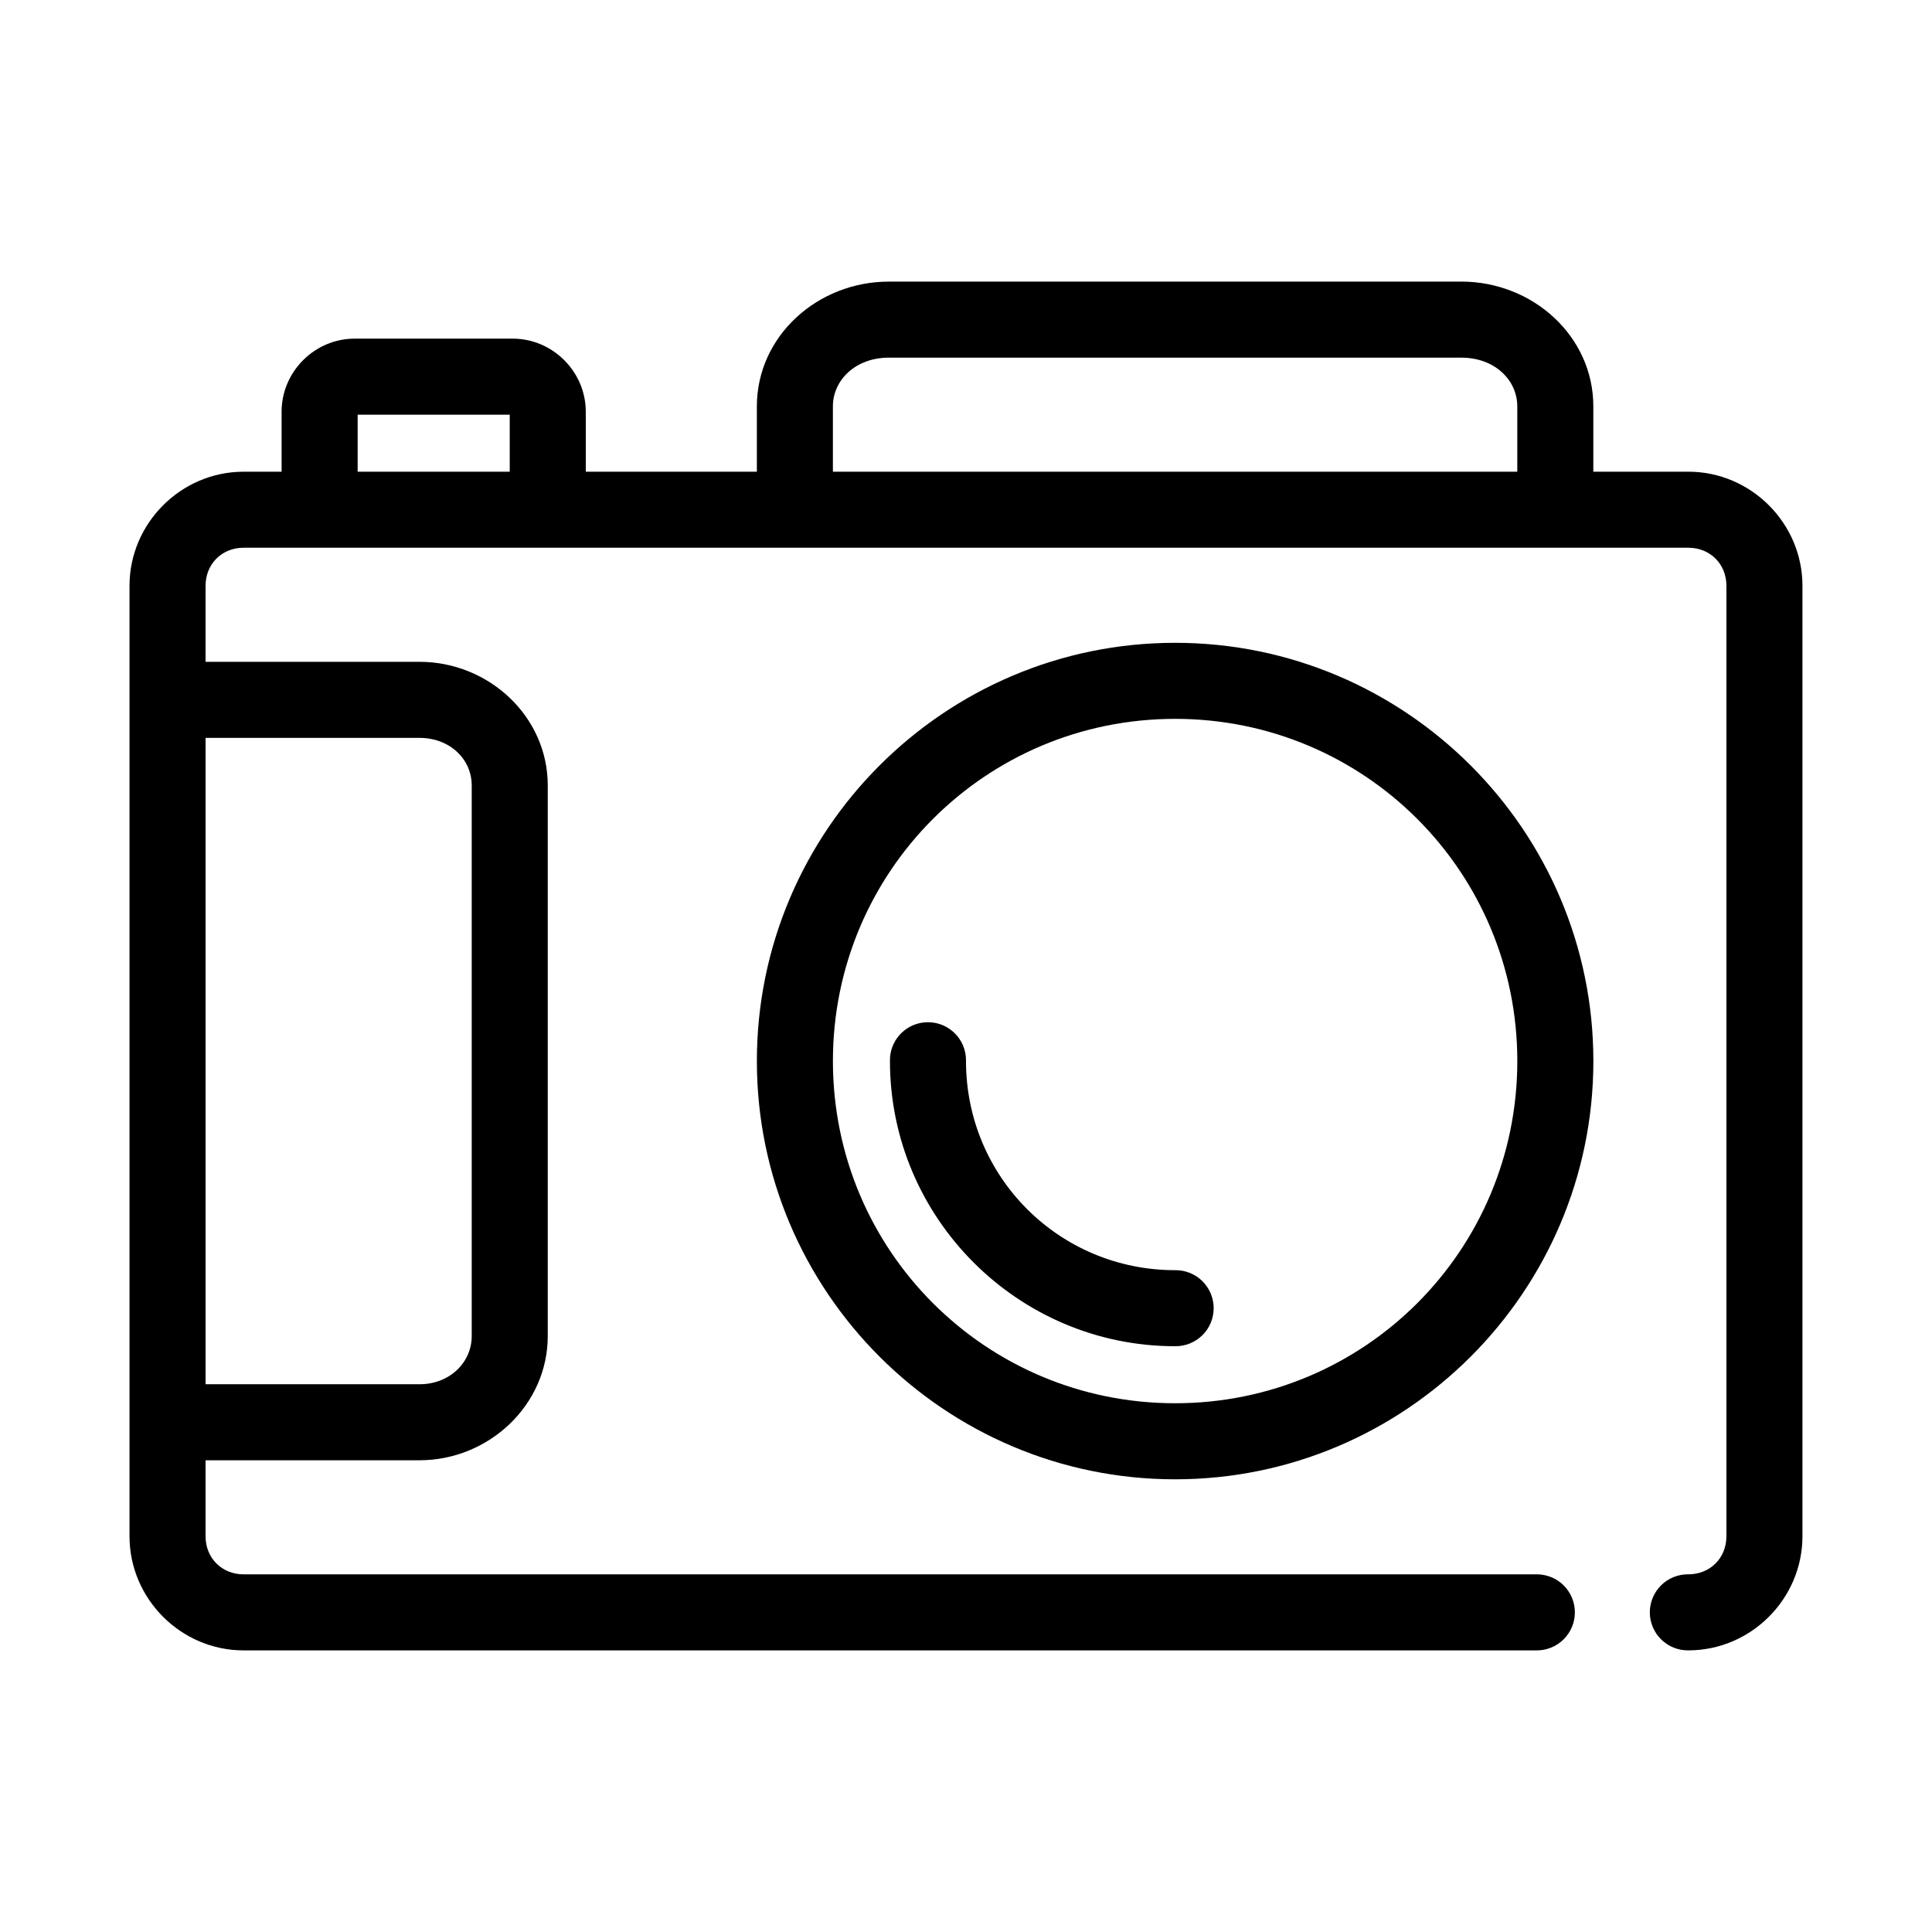
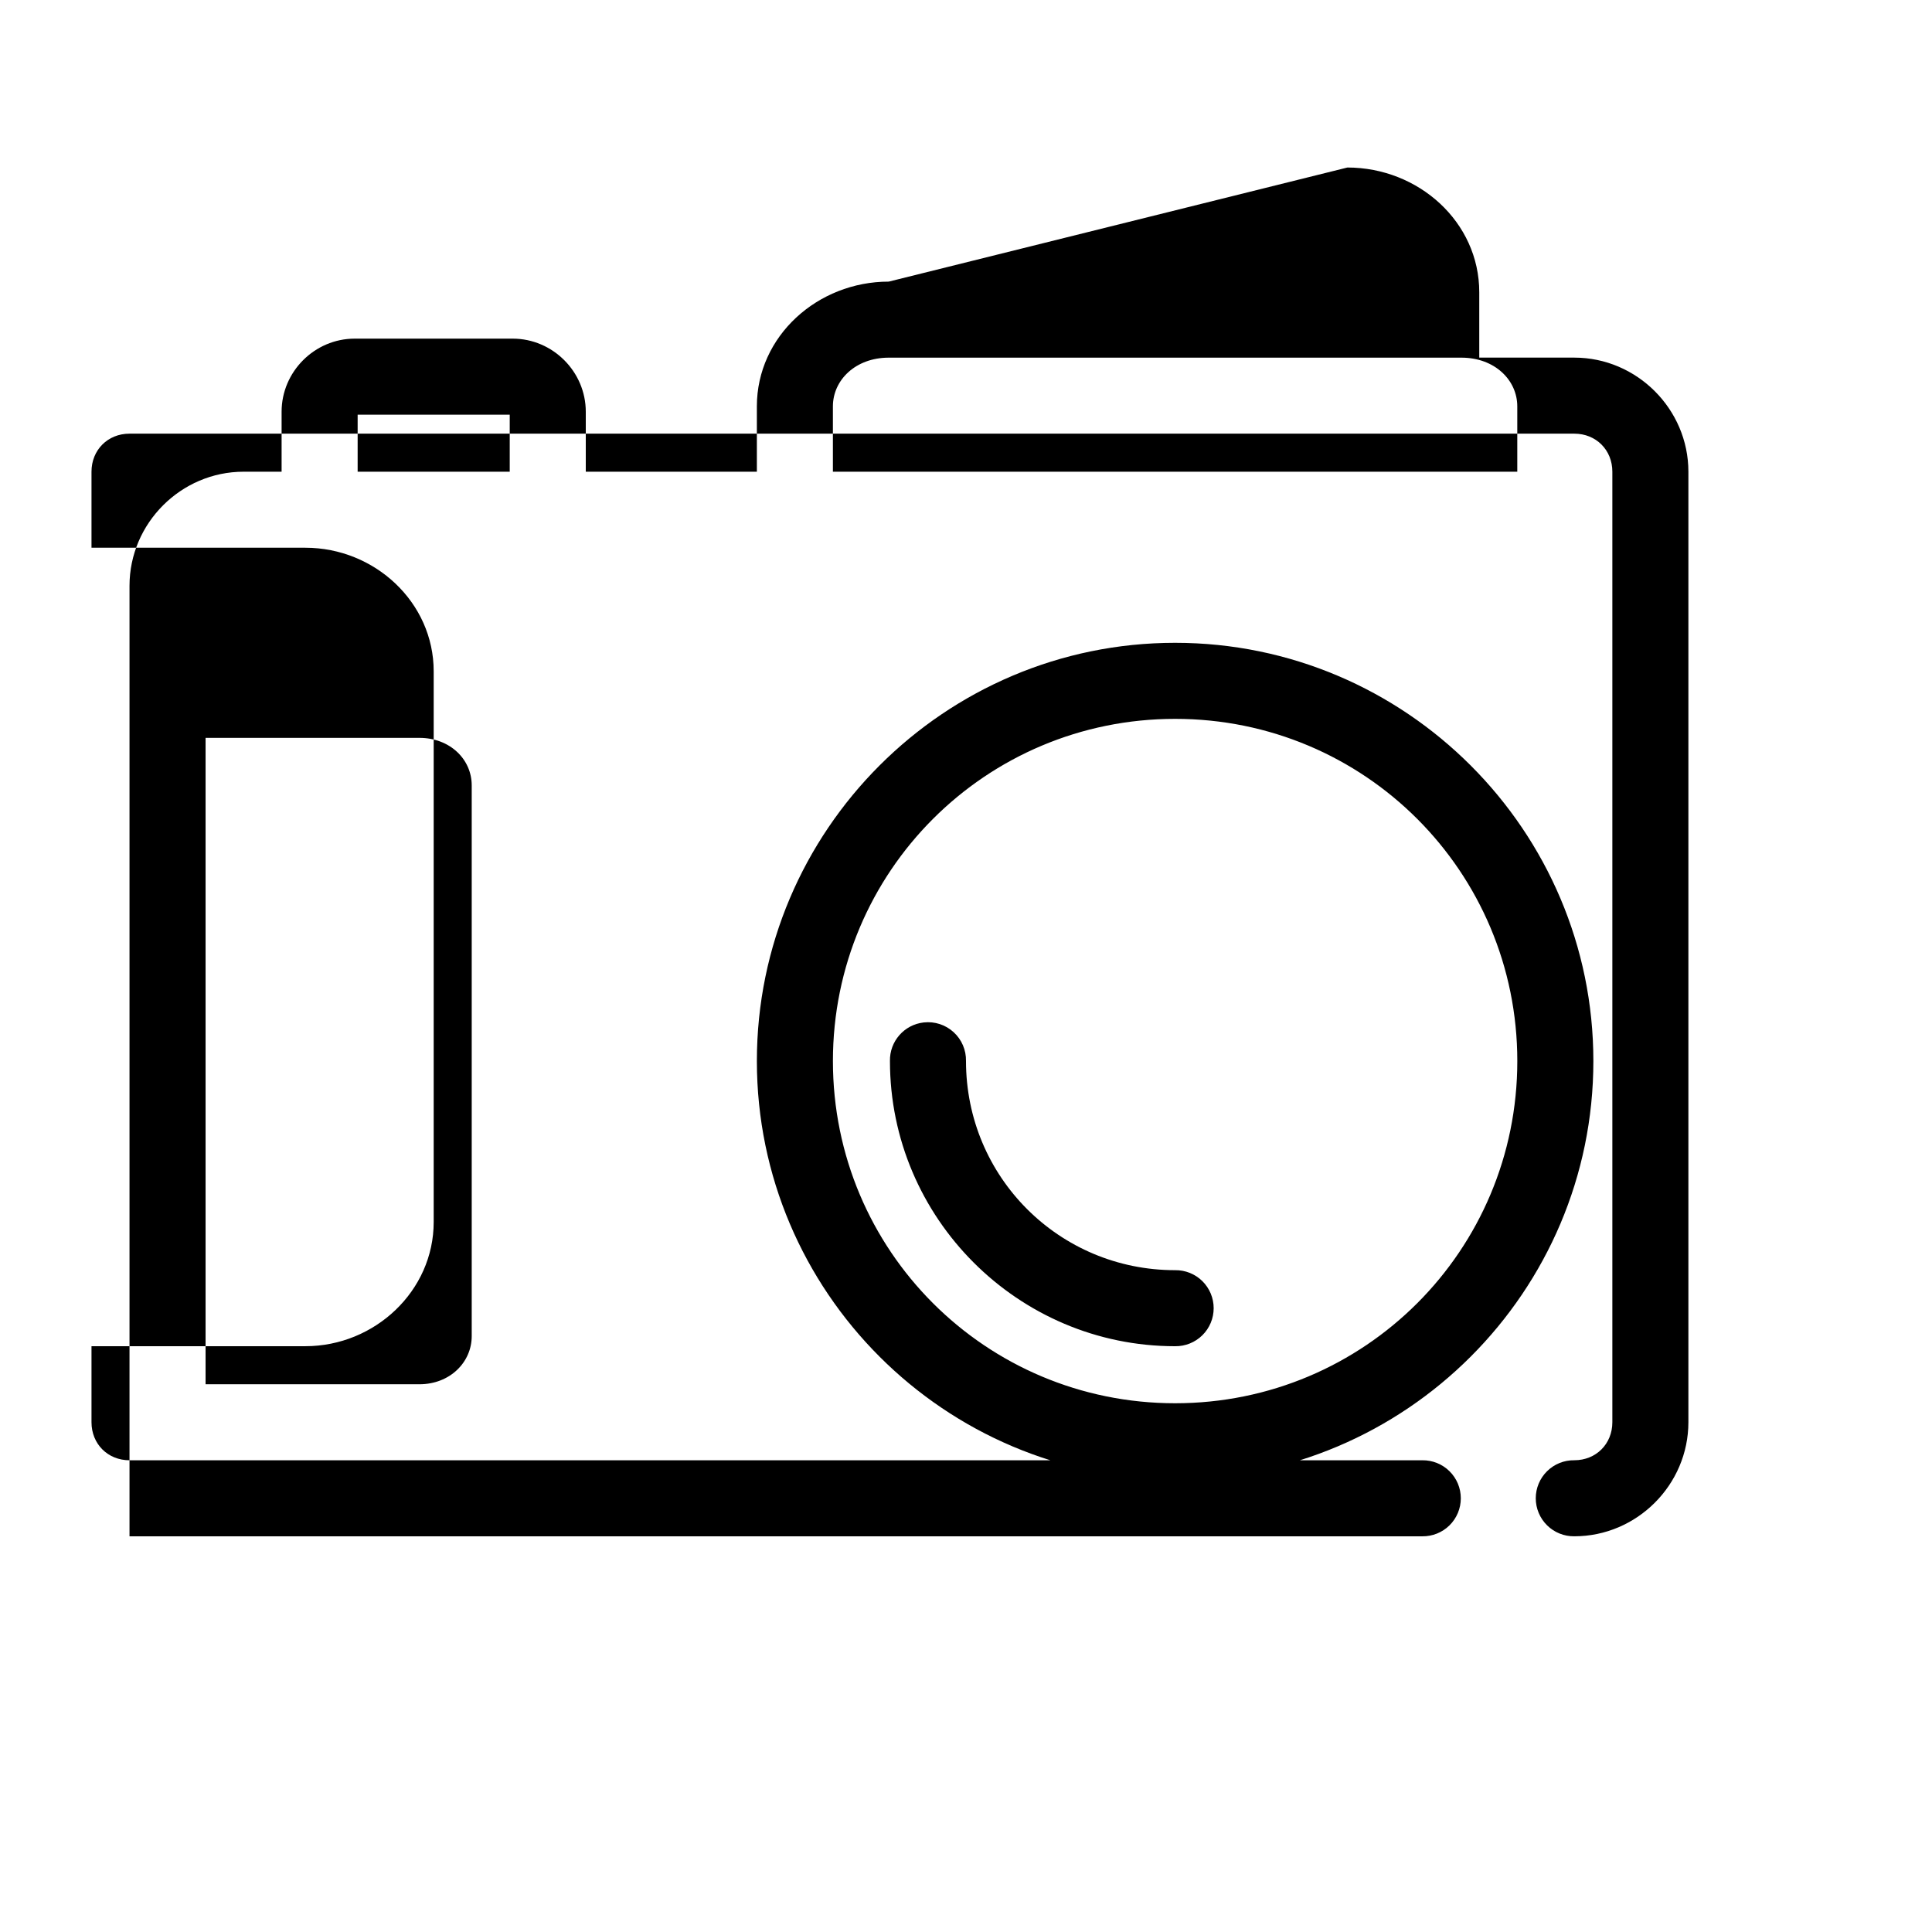
<svg xmlns="http://www.w3.org/2000/svg" fill="#000000" width="800px" height="800px" version="1.1" viewBox="144 144 512 512">
-   <path d="m379.53 218.63c-18.832 0-34.953 14.414-34.953 33.062v17.316h-45.34v-15.902c0-10.598-8.75-19.363-19.367-19.363h-41.879c-10.617 0-19.363 8.766-19.363 19.363v15.902h-10.078c-16.57 0-30.227 13.656-30.227 30.23v251.9c0 16.574 13.656 30.23 30.227 30.23h342.59c2.699 0.035 5.297-1.008 7.219-2.902s3-4.477 3-7.176c0-2.695-1.078-5.281-3-7.176-1.922-1.895-4.519-2.938-7.219-2.898h-342.59c-5.758 0-10.074-4.32-10.074-10.078v-20.152h56.676c18.395 0 34.008-14.641 34.008-32.906v-145.95c0-18.262-15.613-32.746-34.008-32.746h-56.676v-20.152c0-5.758 4.316-10.078 10.074-10.078h382.89c5.758 0 10.078 4.32 10.078 10.078v251.9c0 5.758-4.32 10.078-10.078 10.078-2.695-0.039-5.297 1.004-7.215 2.898-1.922 1.895-3.004 4.481-3.004 7.176 0 2.699 1.082 5.281 3.004 7.176 1.918 1.895 4.519 2.938 7.215 2.902 16.574 0 30.23-13.656 30.23-30.23v-251.9c0-16.574-13.656-30.23-30.23-30.23h-25.191v-17.316c0-18.648-16.117-33.062-34.949-33.062zm0 20.152h151.77c8.805 0 14.797 5.945 14.797 12.91v17.316h-181.37v-17.316c0-6.965 5.996-12.91 14.801-12.91zm-140.75 15.113h40.305v15.113h-40.305zm216.64 60.457c-61.094 0-110.84 49.742-110.84 110.84 0 61.098 49.746 110.84 110.84 110.84s110.84-49.742 110.84-110.84c0-61.094-49.742-110.84-110.84-110.84zm0 20.152c50.203 0 90.684 40.48 90.684 90.684 0 50.207-40.48 90.688-90.684 90.688s-90.688-40.48-90.688-90.688c0-50.203 40.484-90.684 90.688-90.684zm-256.94 5.039h56.676c8.07 0 13.855 5.664 13.855 12.594v145.95c0 6.93-5.785 12.754-13.855 12.754h-56.676zm190.34 75.414c-5.191 0.57-9.086 5.012-8.973 10.23 0 41.621 33.953 75.574 75.57 75.574 2.695 0.035 5.297-1.008 7.219-2.902 1.918-1.895 3-4.477 3-7.176 0-2.695-1.082-5.281-3-7.176-1.922-1.895-4.523-2.938-7.219-2.898-30.727 0-55.418-24.695-55.418-55.422 0.062-2.902-1.129-5.688-3.273-7.648-2.141-1.961-5.019-2.902-7.906-2.582z" />
+   <path d="m379.53 218.63c-18.832 0-34.953 14.414-34.953 33.062v17.316h-45.34v-15.902c0-10.598-8.75-19.363-19.367-19.363h-41.879c-10.617 0-19.363 8.766-19.363 19.363v15.902h-10.078c-16.57 0-30.227 13.656-30.227 30.23v251.9h342.59c2.699 0.035 5.297-1.008 7.219-2.902s3-4.477 3-7.176c0-2.695-1.078-5.281-3-7.176-1.922-1.895-4.519-2.938-7.219-2.898h-342.59c-5.758 0-10.074-4.32-10.074-10.078v-20.152h56.676c18.395 0 34.008-14.641 34.008-32.906v-145.95c0-18.262-15.613-32.746-34.008-32.746h-56.676v-20.152c0-5.758 4.316-10.078 10.074-10.078h382.89c5.758 0 10.078 4.32 10.078 10.078v251.9c0 5.758-4.32 10.078-10.078 10.078-2.695-0.039-5.297 1.004-7.215 2.898-1.922 1.895-3.004 4.481-3.004 7.176 0 2.699 1.082 5.281 3.004 7.176 1.918 1.895 4.519 2.938 7.215 2.902 16.574 0 30.23-13.656 30.23-30.23v-251.9c0-16.574-13.656-30.23-30.23-30.23h-25.191v-17.316c0-18.648-16.117-33.062-34.949-33.062zm0 20.152h151.77c8.805 0 14.797 5.945 14.797 12.91v17.316h-181.37v-17.316c0-6.965 5.996-12.91 14.801-12.91zm-140.75 15.113h40.305v15.113h-40.305zm216.64 60.457c-61.094 0-110.84 49.742-110.84 110.84 0 61.098 49.746 110.84 110.84 110.84s110.84-49.742 110.84-110.84c0-61.094-49.742-110.84-110.84-110.84zm0 20.152c50.203 0 90.684 40.48 90.684 90.684 0 50.207-40.48 90.688-90.684 90.688s-90.688-40.48-90.688-90.688c0-50.203 40.484-90.684 90.688-90.684zm-256.94 5.039h56.676c8.07 0 13.855 5.664 13.855 12.594v145.95c0 6.93-5.785 12.754-13.855 12.754h-56.676zm190.34 75.414c-5.191 0.57-9.086 5.012-8.973 10.23 0 41.621 33.953 75.574 75.57 75.574 2.695 0.035 5.297-1.008 7.219-2.902 1.918-1.895 3-4.477 3-7.176 0-2.695-1.082-5.281-3-7.176-1.922-1.895-4.523-2.938-7.219-2.898-30.727 0-55.418-24.695-55.418-55.422 0.062-2.902-1.129-5.688-3.273-7.648-2.141-1.961-5.019-2.902-7.906-2.582z" />
</svg>